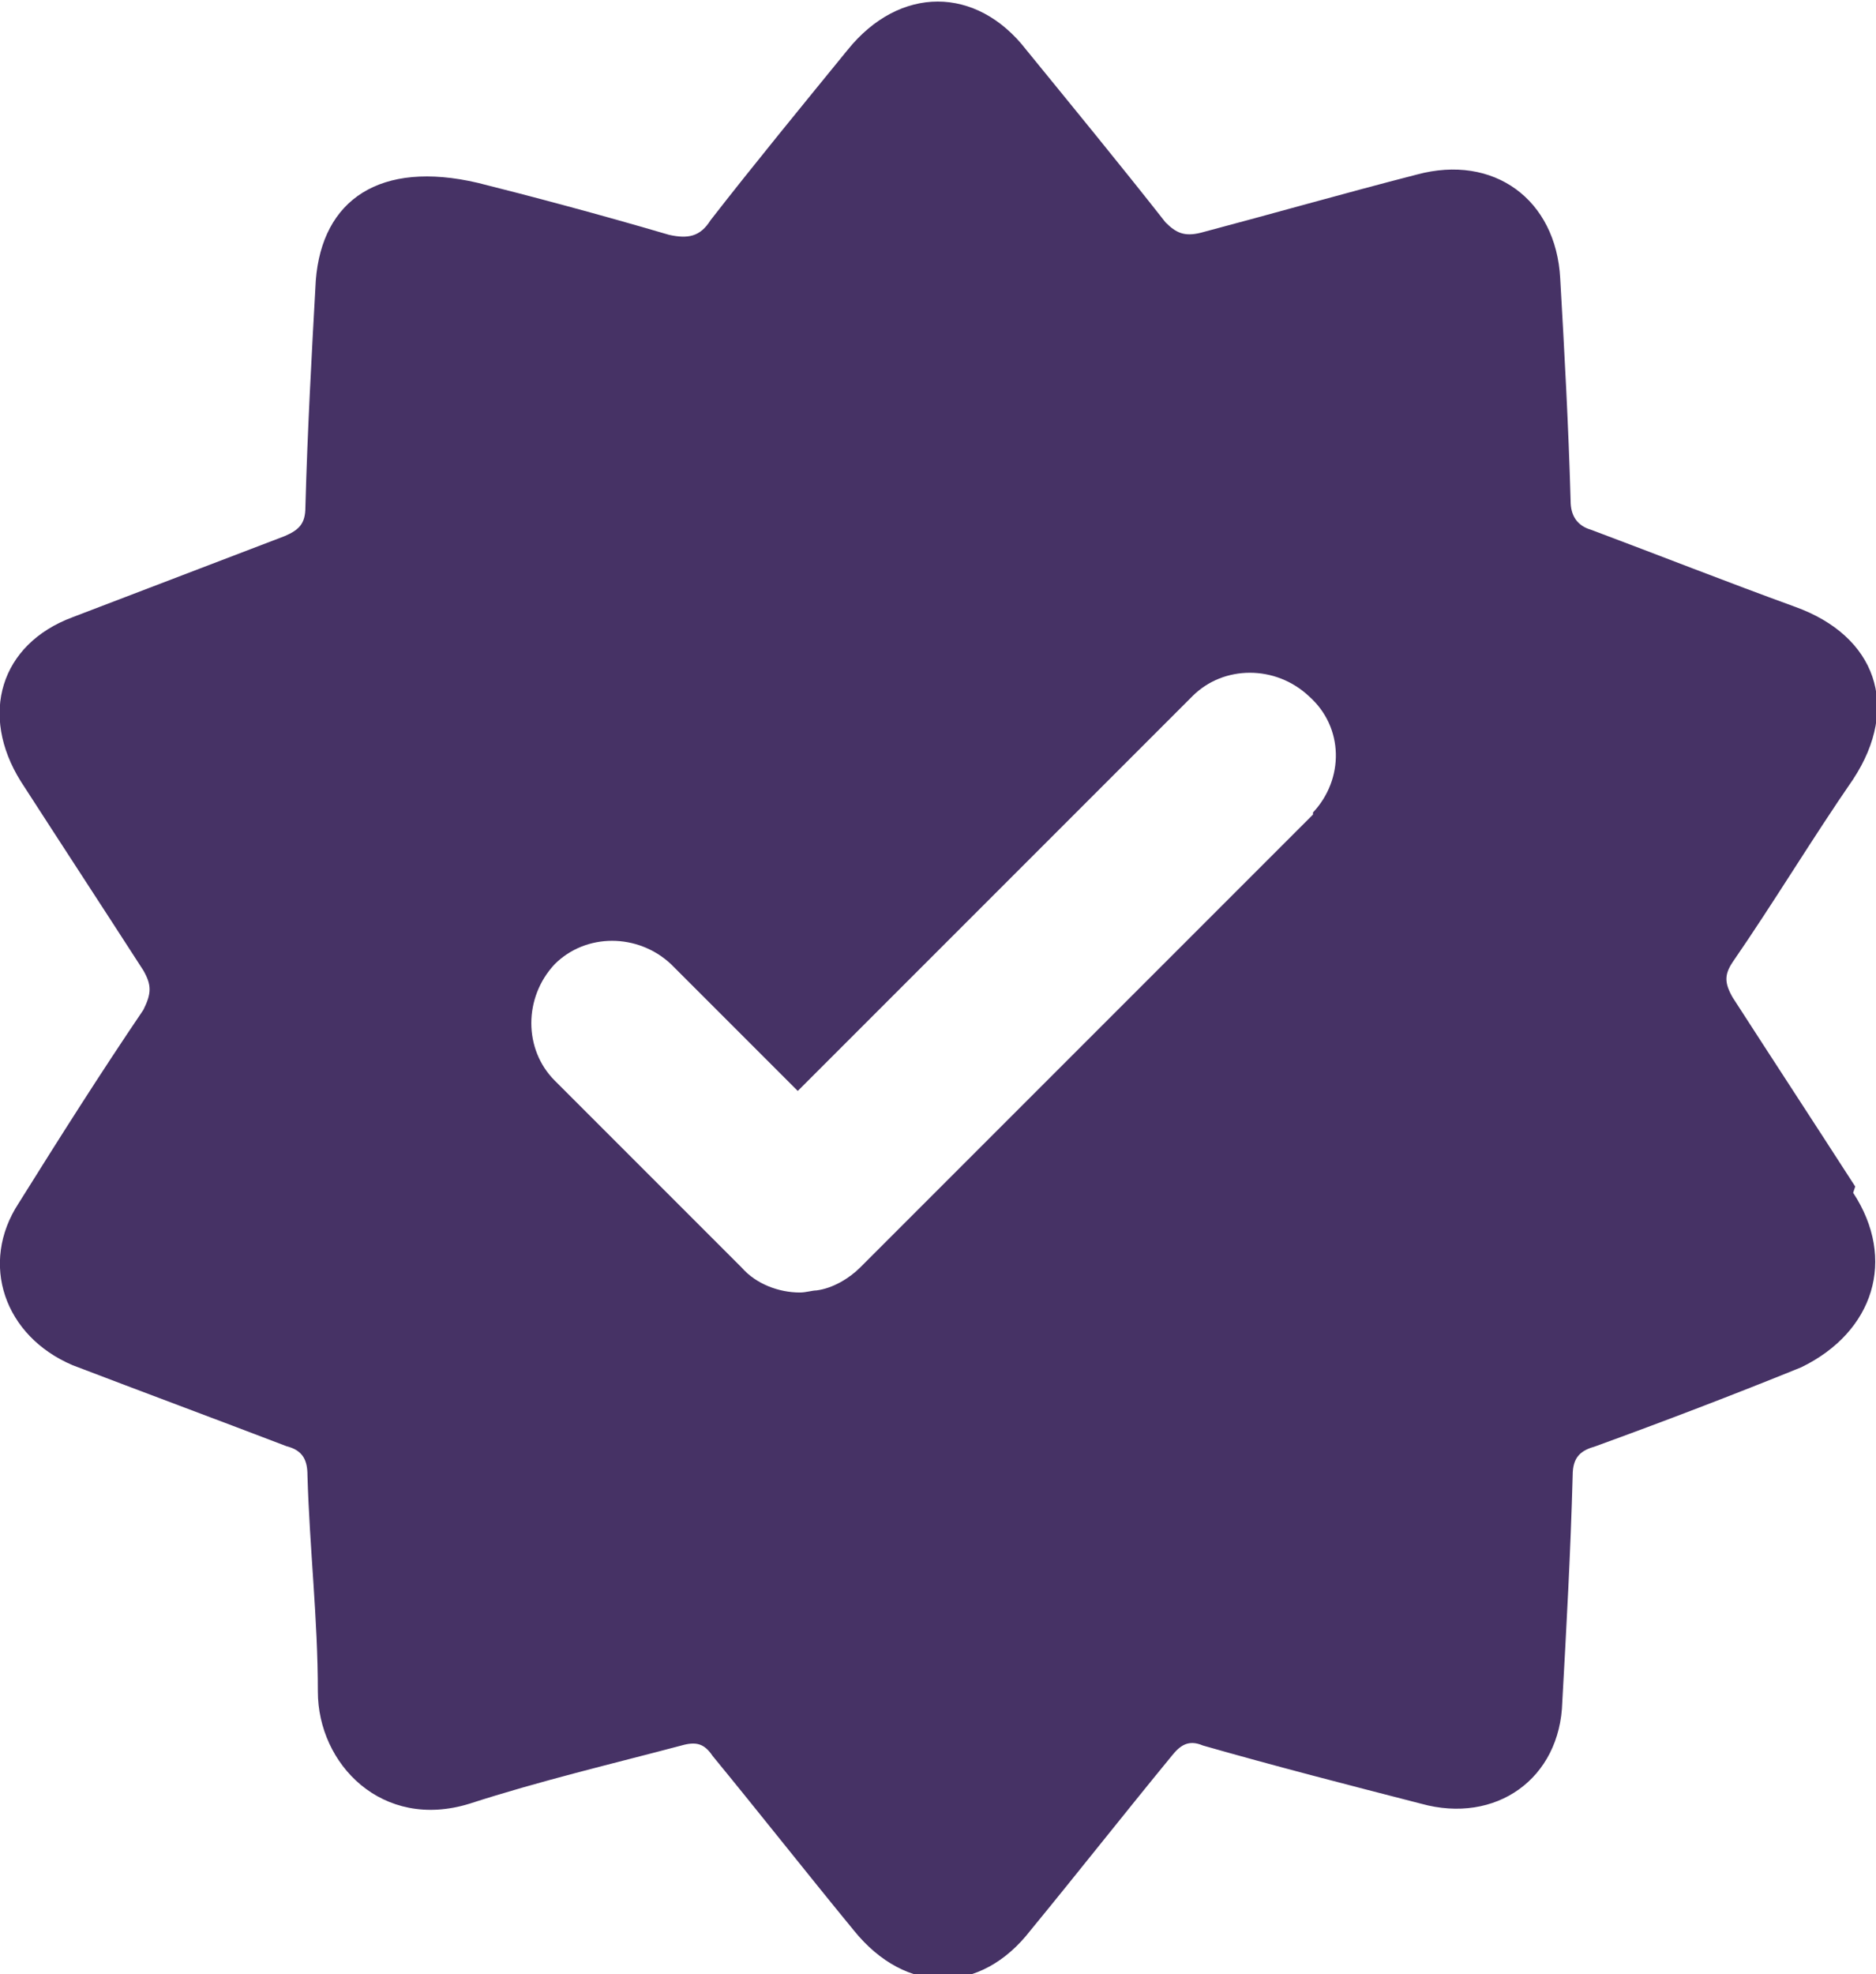
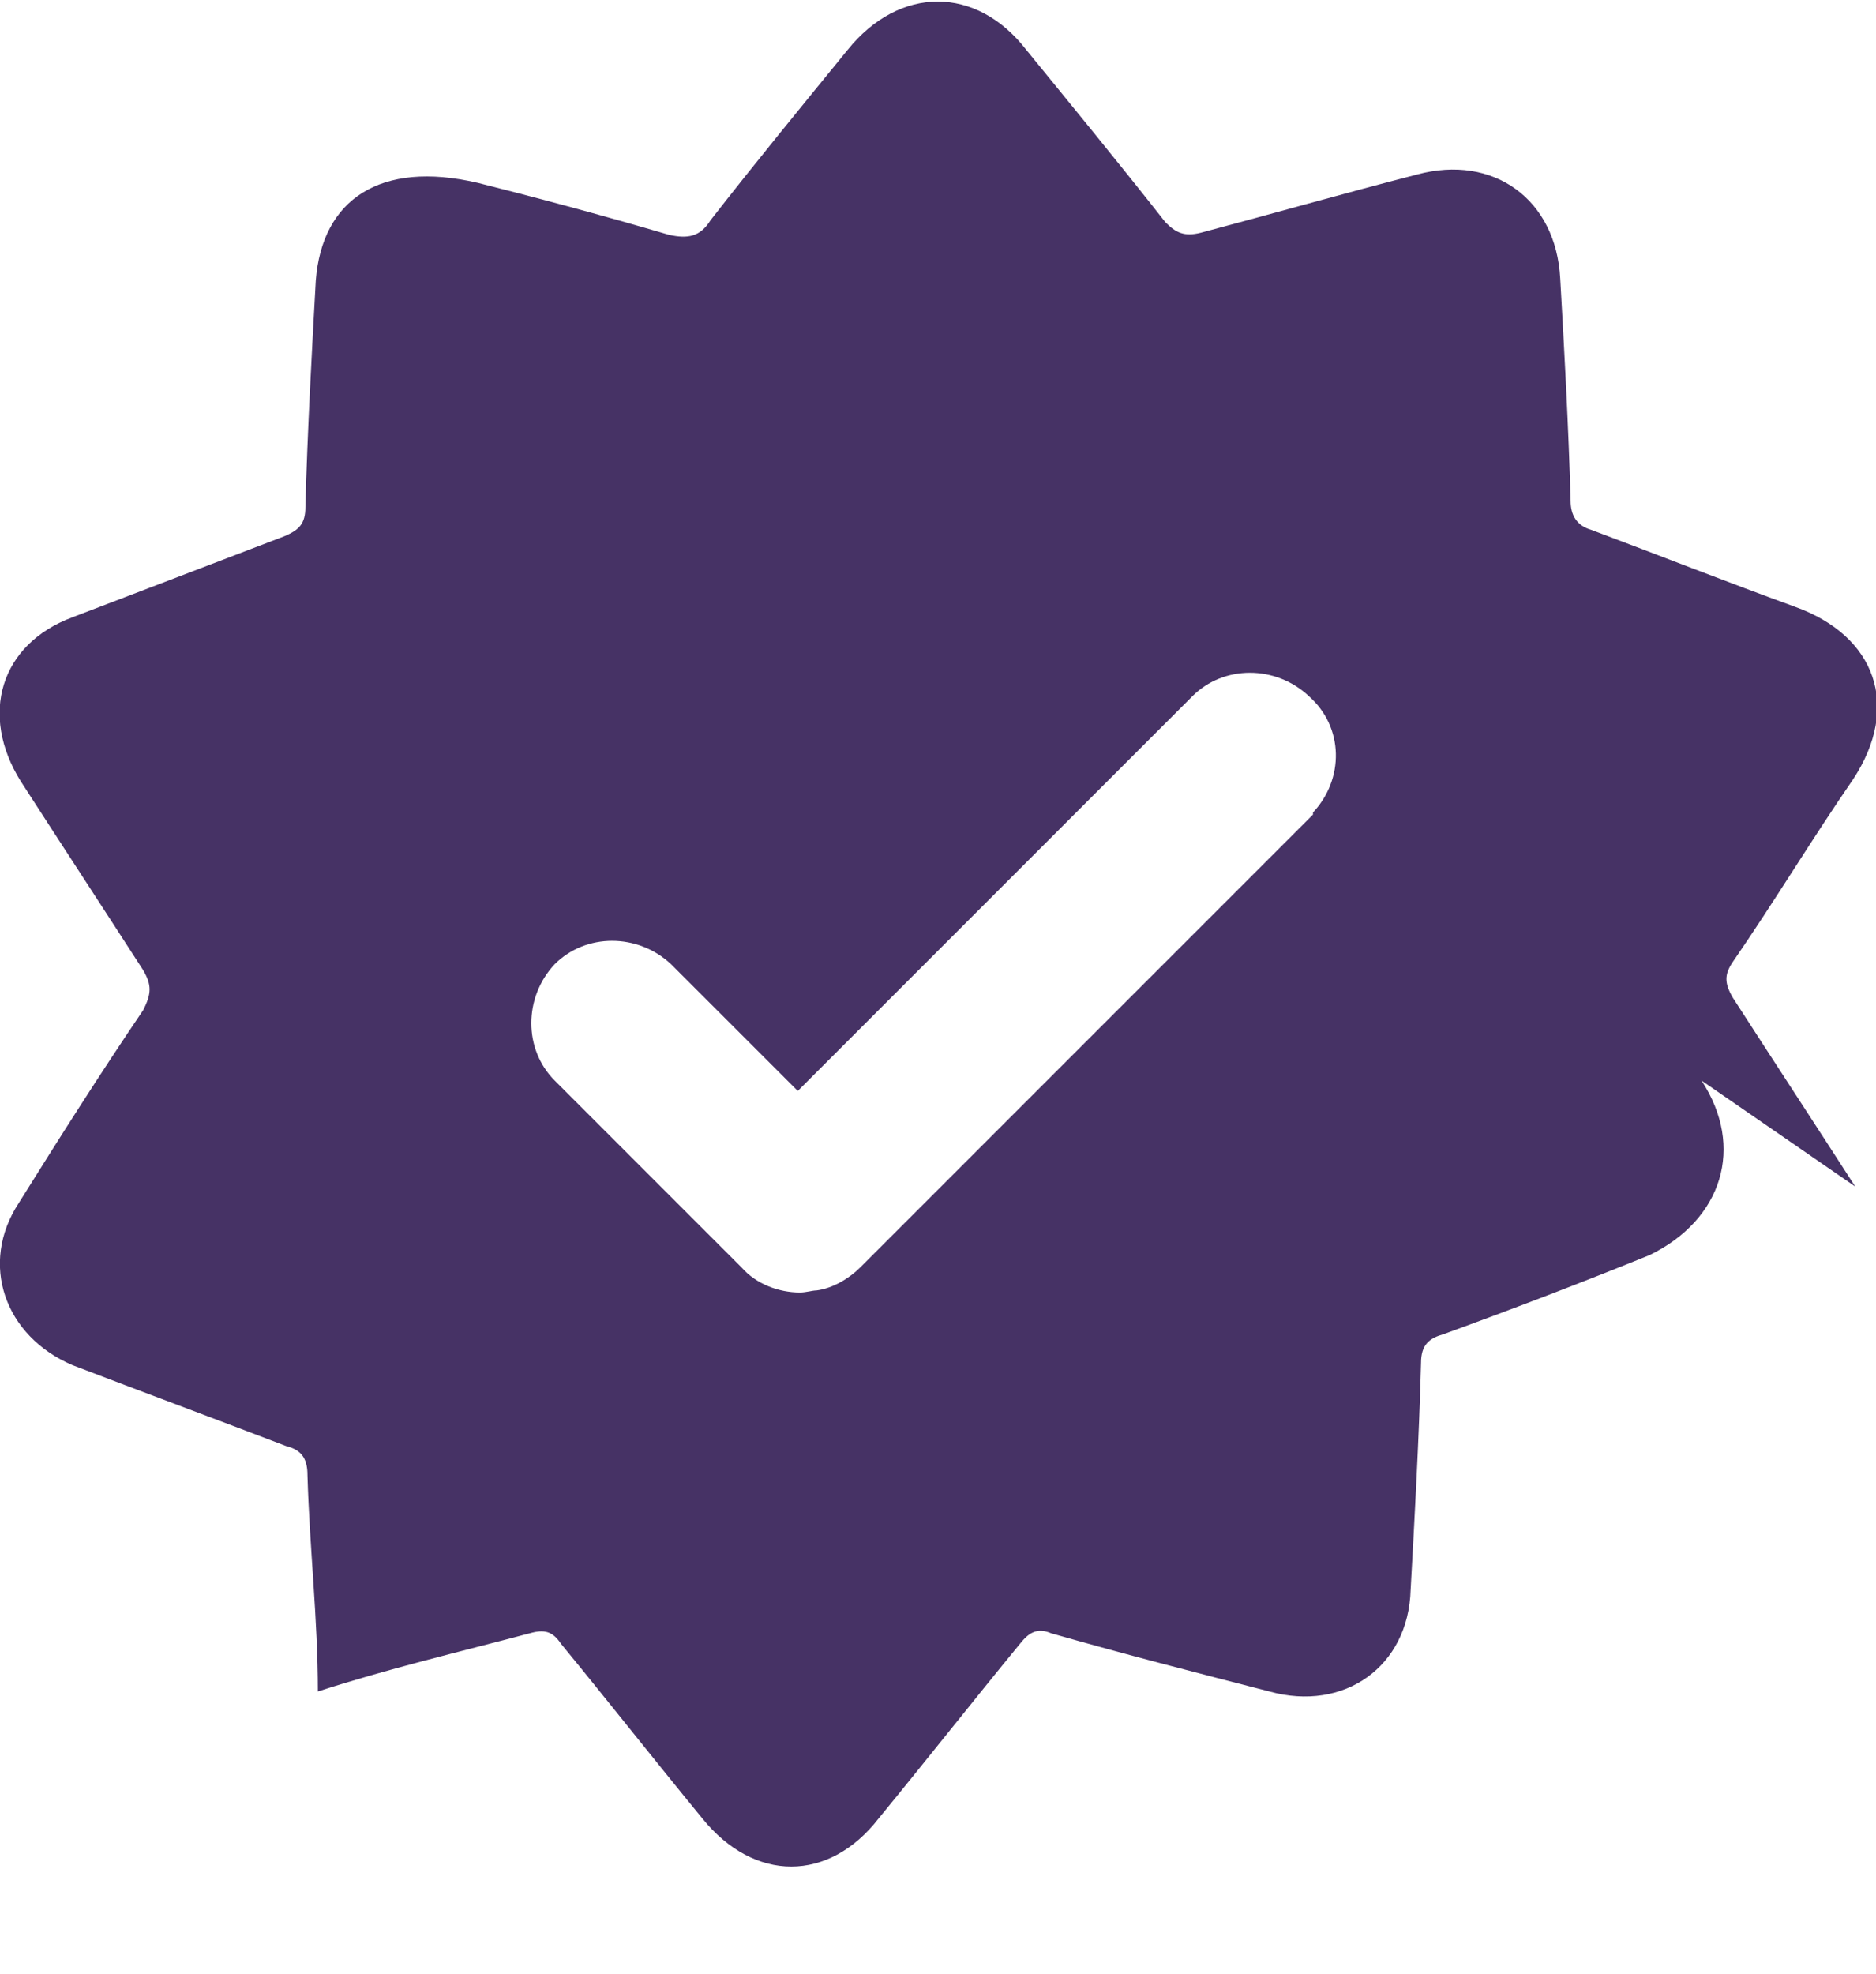
<svg xmlns="http://www.w3.org/2000/svg" id="Layer_2" viewBox="0 0 9.03 9.5">
  <defs>
    <style>
      .cls-1 {
        fill: #463265;
      }
    </style>
  </defs>
  <g id="Layer_1-2" data-name="Layer_1">
-     <path class="cls-1" d="M8.93,5.71c-.2-.31-.39-.6-.59-.91-.04-.07-.04-.11,0-.17.2-.29.38-.59.58-.88.23-.35.11-.69-.28-.83-.33-.12-.66-.25-.98-.37-.07-.02-.1-.07-.1-.14-.01-.36-.03-.72-.05-1.07-.02-.38-.32-.6-.69-.5-.35.09-.7.19-1.04.28-.08.02-.12,0-.17-.05-.22-.28-.45-.56-.67-.83-.24-.31-.61-.31-.86,0-.22.27-.45.55-.66.82-.05.08-.11.09-.2.07-.34-.1-.68-.19-.92-.25-.47-.11-.75.08-.78.47-.02.36-.04.72-.05,1.09,0,.08-.03.11-.1.14-.34.13-.68.26-1.02.39C0,3.1-.1,3.44.1,3.76c.2.31.39.6.59.91.04.07.04.11,0,.19-.21.31-.4.61-.6.93-.19.29-.07.64.26.78.34.13.69.26,1.03.39.08.02.1.07.1.14.01.35.05.69.05,1.04s.31.67.73.54c.34-.11.68-.19,1.02-.28.07-.02.11-.01.15.05.23.28.45.56.68.84.25.31.61.31.85,0,.23-.28.45-.56.68-.84.04-.05.08-.08.15-.05.35.1.7.19,1.05.28.36.1.67-.12.68-.49.02-.36.04-.72.05-1.09,0-.09.04-.12.11-.14.33-.12.67-.25.99-.38.35-.17.46-.52.25-.84ZM6.32,3.92l-2.18,2.18c-.05.05-.13.1-.21.11-.02,0-.05.01-.08.01-.1,0-.21-.04-.28-.12l-.9-.9c-.15-.15-.15-.4,0-.56.15-.15.4-.15.56,0l.61.61,1.9-1.9c.15-.15.4-.15.56,0,.17.15.17.4.02.56Z" />
+     <path class="cls-1" d="M8.93,5.71c-.2-.31-.39-.6-.59-.91-.04-.07-.04-.11,0-.17.2-.29.38-.59.58-.88.23-.35.11-.69-.28-.83-.33-.12-.66-.25-.98-.37-.07-.02-.1-.07-.1-.14-.01-.36-.03-.72-.05-1.07-.02-.38-.32-.6-.69-.5-.35.09-.7.19-1.04.28-.08.02-.12,0-.17-.05-.22-.28-.45-.56-.67-.83-.24-.31-.61-.31-.86,0-.22.27-.45.55-.66.82-.05.08-.11.09-.2.07-.34-.1-.68-.19-.92-.25-.47-.11-.75.08-.78.47-.02.36-.04.72-.05,1.09,0,.08-.03.11-.1.14-.34.13-.68.26-1.02.39C0,3.1-.1,3.44.1,3.76c.2.31.39.6.59.91.04.07.04.11,0,.19-.21.31-.4.61-.6.93-.19.29-.07.64.26.78.34.13.69.26,1.03.39.08.02.1.07.1.14.01.35.05.69.05,1.04c.34-.11.68-.19,1.02-.28.07-.02.11-.01.15.05.23.28.45.56.68.84.25.31.61.31.85,0,.23-.28.45-.56.68-.84.04-.05.08-.08.15-.05.35.1.7.19,1.05.28.36.1.67-.12.68-.49.02-.36.04-.72.05-1.09,0-.09.04-.12.11-.14.33-.12.67-.25.99-.38.35-.17.46-.52.25-.84ZM6.32,3.92l-2.18,2.18c-.05.05-.13.1-.21.11-.02,0-.05.01-.08.01-.1,0-.21-.04-.28-.12l-.9-.9c-.15-.15-.15-.4,0-.56.15-.15.4-.15.56,0l.61.61,1.9-1.9c.15-.15.4-.15.56,0,.17.15.17.4.02.56Z" />
  </g>
</svg>